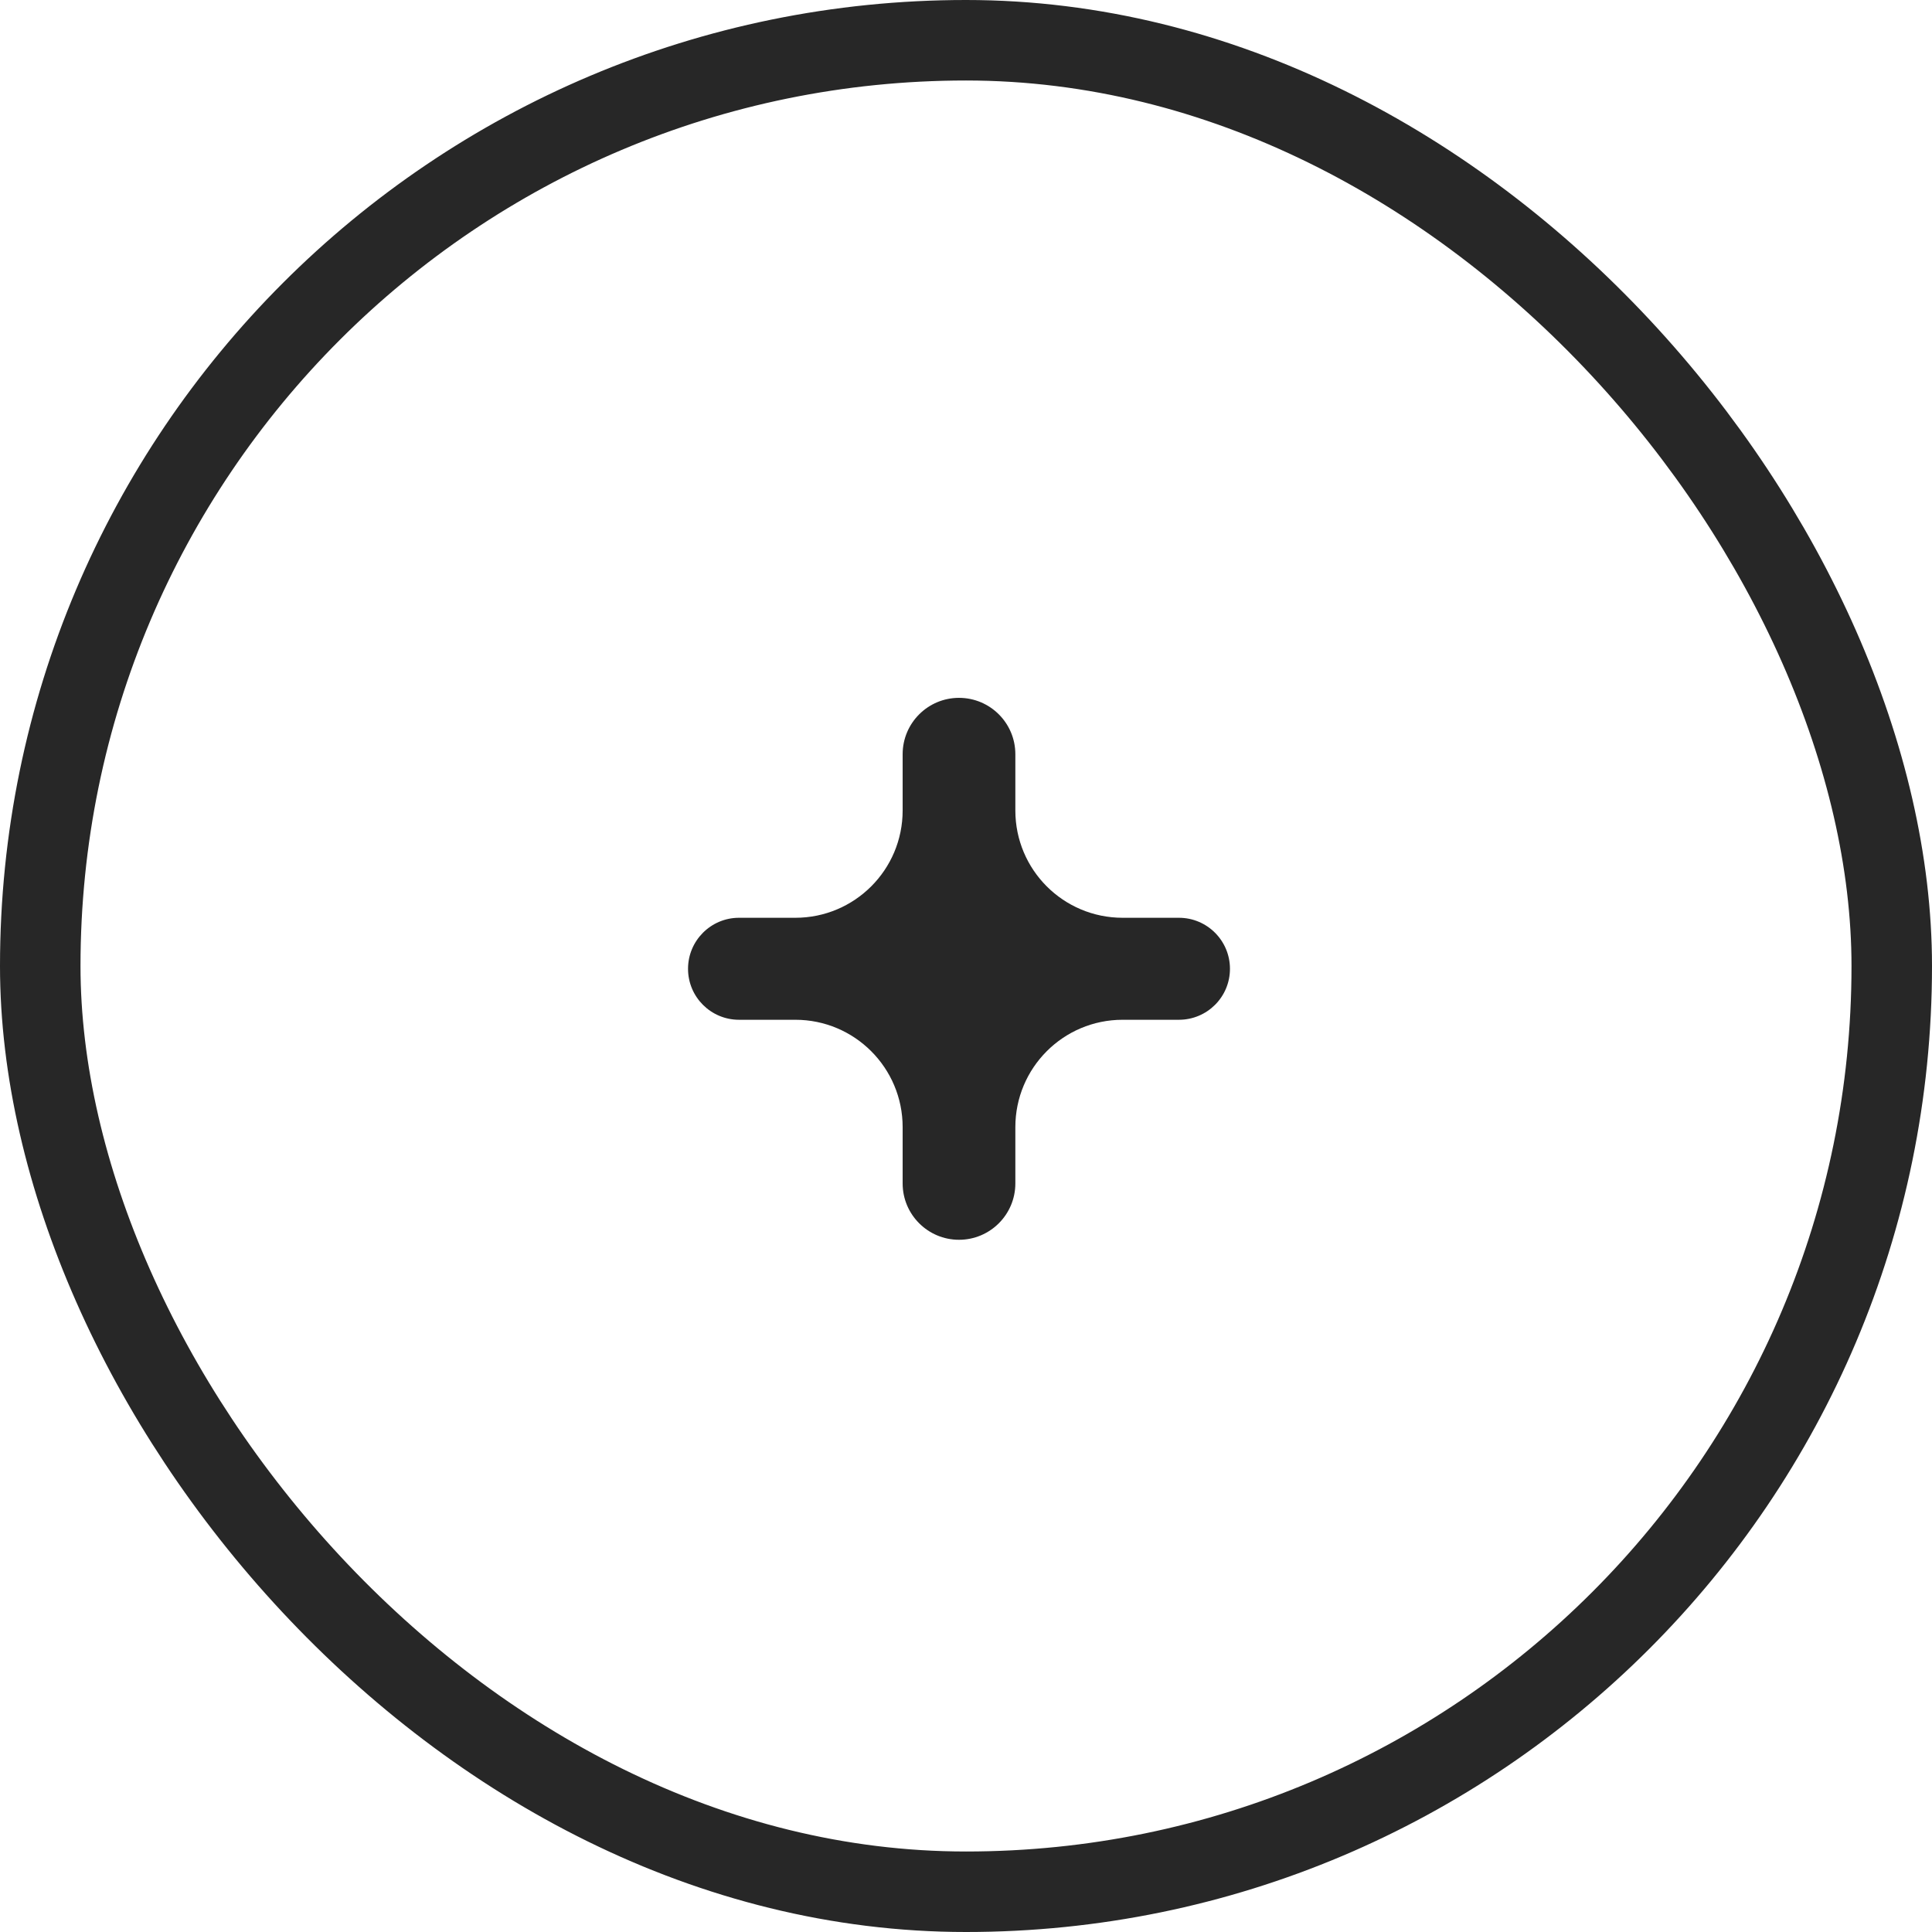
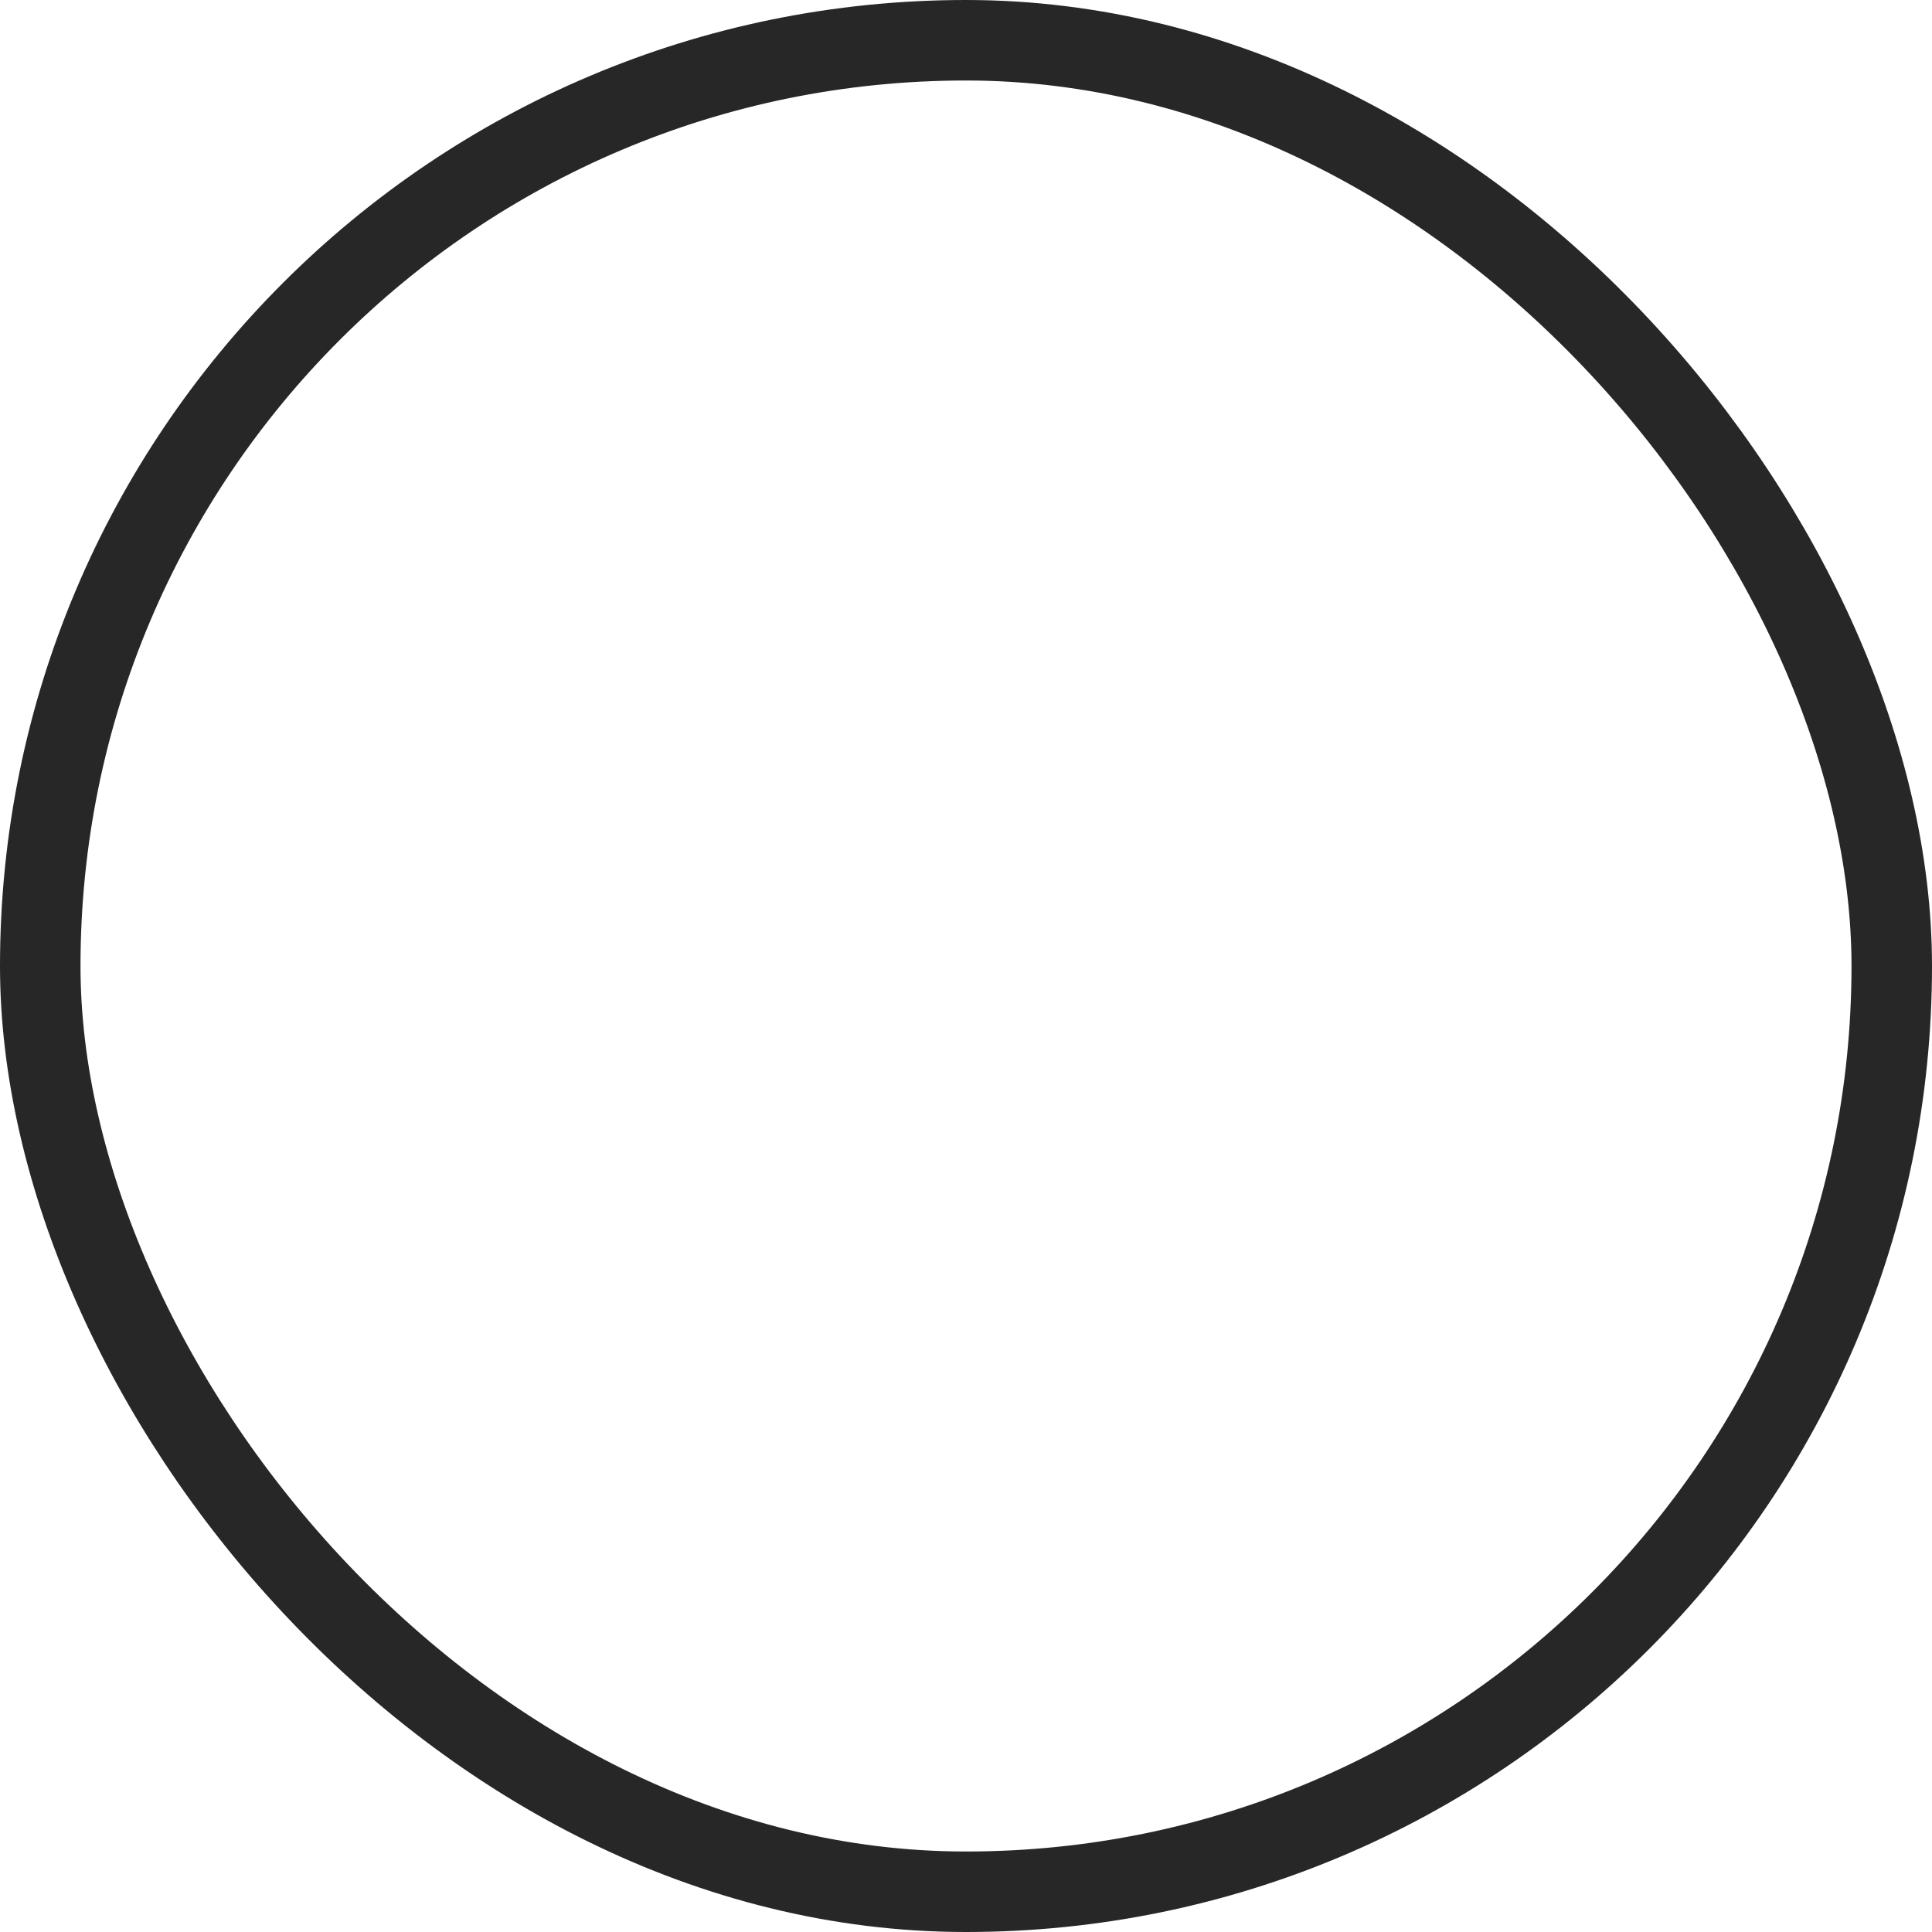
<svg xmlns="http://www.w3.org/2000/svg" width="24" height="24" viewBox="0 0 24 24" fill="none">
  <rect x="0.5" y="0.5" width="23" height="23" rx="11.5" stroke="#272727" />
-   <path d="M15.279 12.035C15.279 12.385 14.995 12.668 14.645 12.668H13.946C13.209 12.668 12.613 13.265 12.613 14.002V14.701C12.613 15.088 12.299 15.401 11.913 15.401C11.527 15.401 11.213 15.088 11.213 14.701V14.002C11.213 13.265 10.616 12.668 9.88 12.668H9.18C8.831 12.668 8.547 12.385 8.547 12.035C8.547 11.685 8.831 11.401 9.18 11.401H9.88C10.616 11.401 11.213 10.805 11.213 10.068V9.369C11.213 8.982 11.527 8.669 11.913 8.669C12.299 8.669 12.613 8.982 12.613 9.369V10.068C12.613 10.805 13.209 11.401 13.946 11.401H14.645C14.995 11.401 15.279 11.685 15.279 12.035Z" fill="#272727" />
</svg>